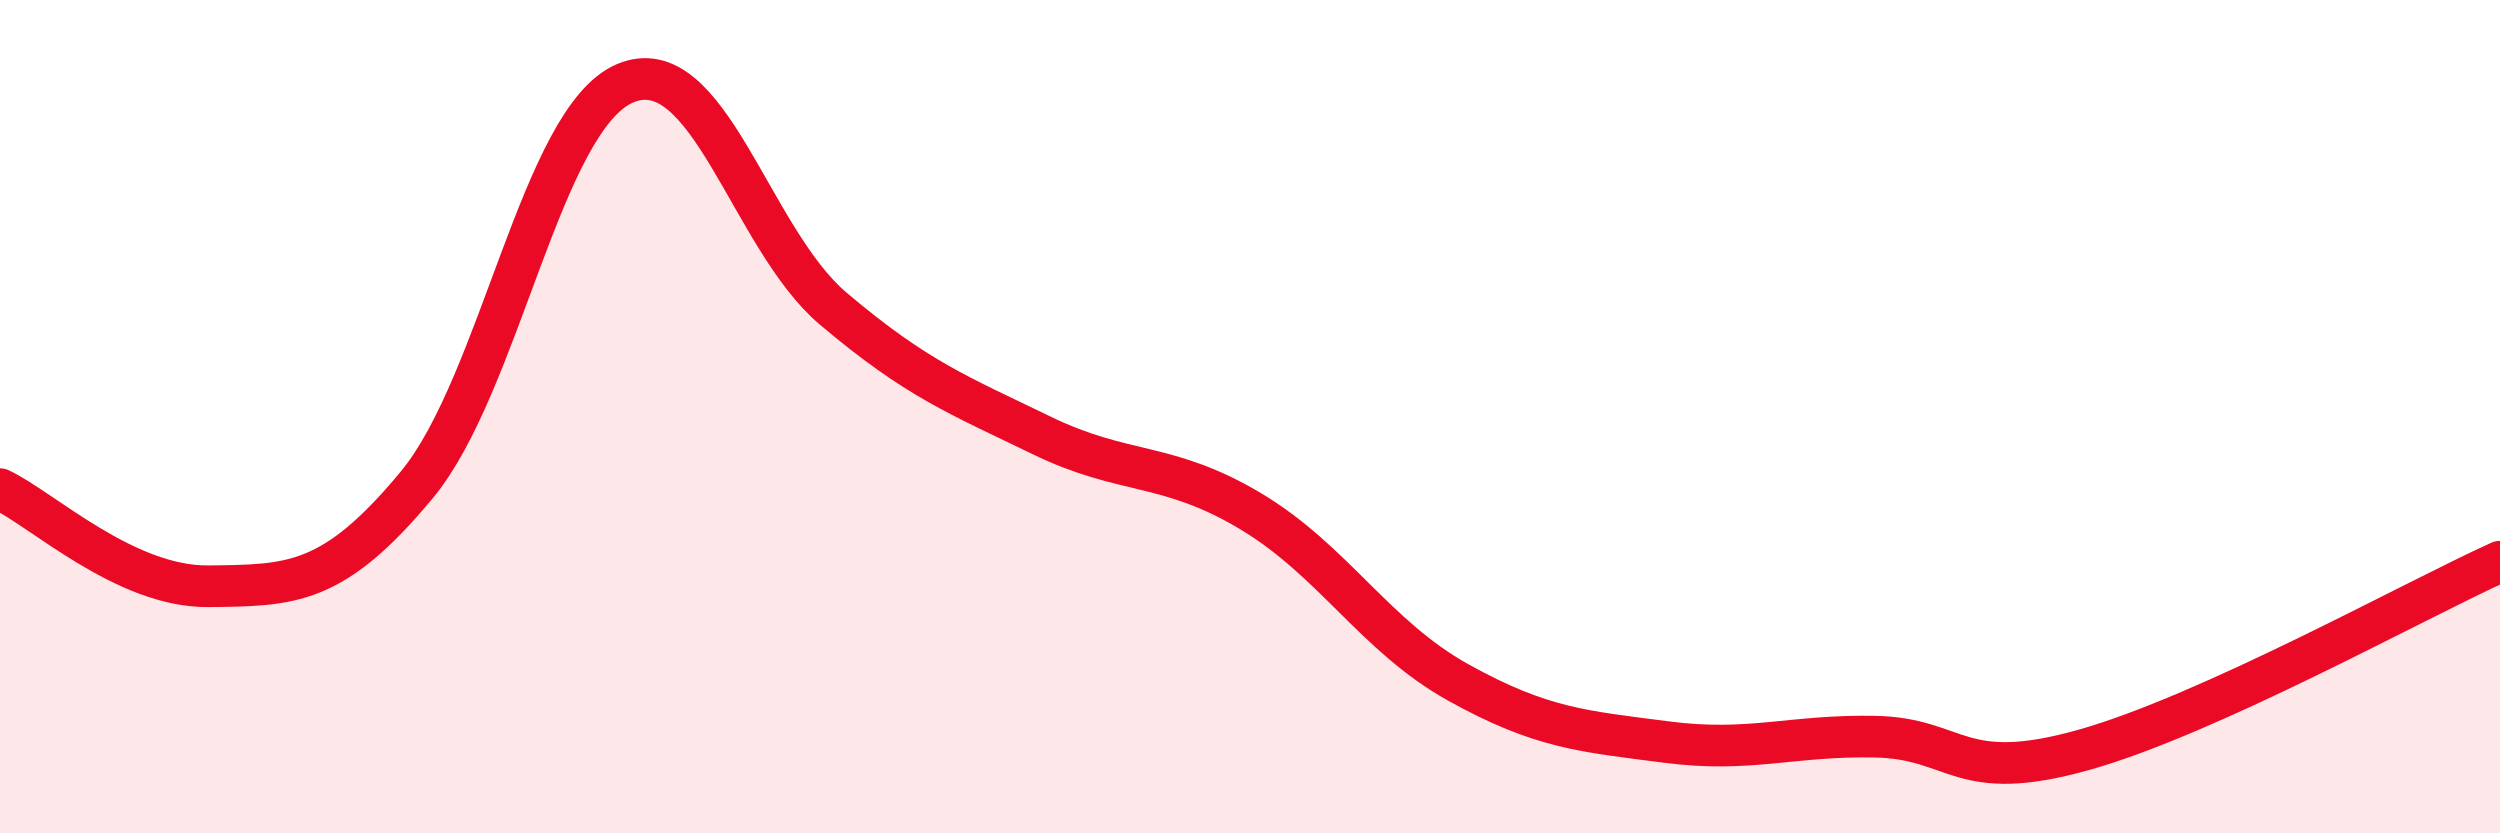
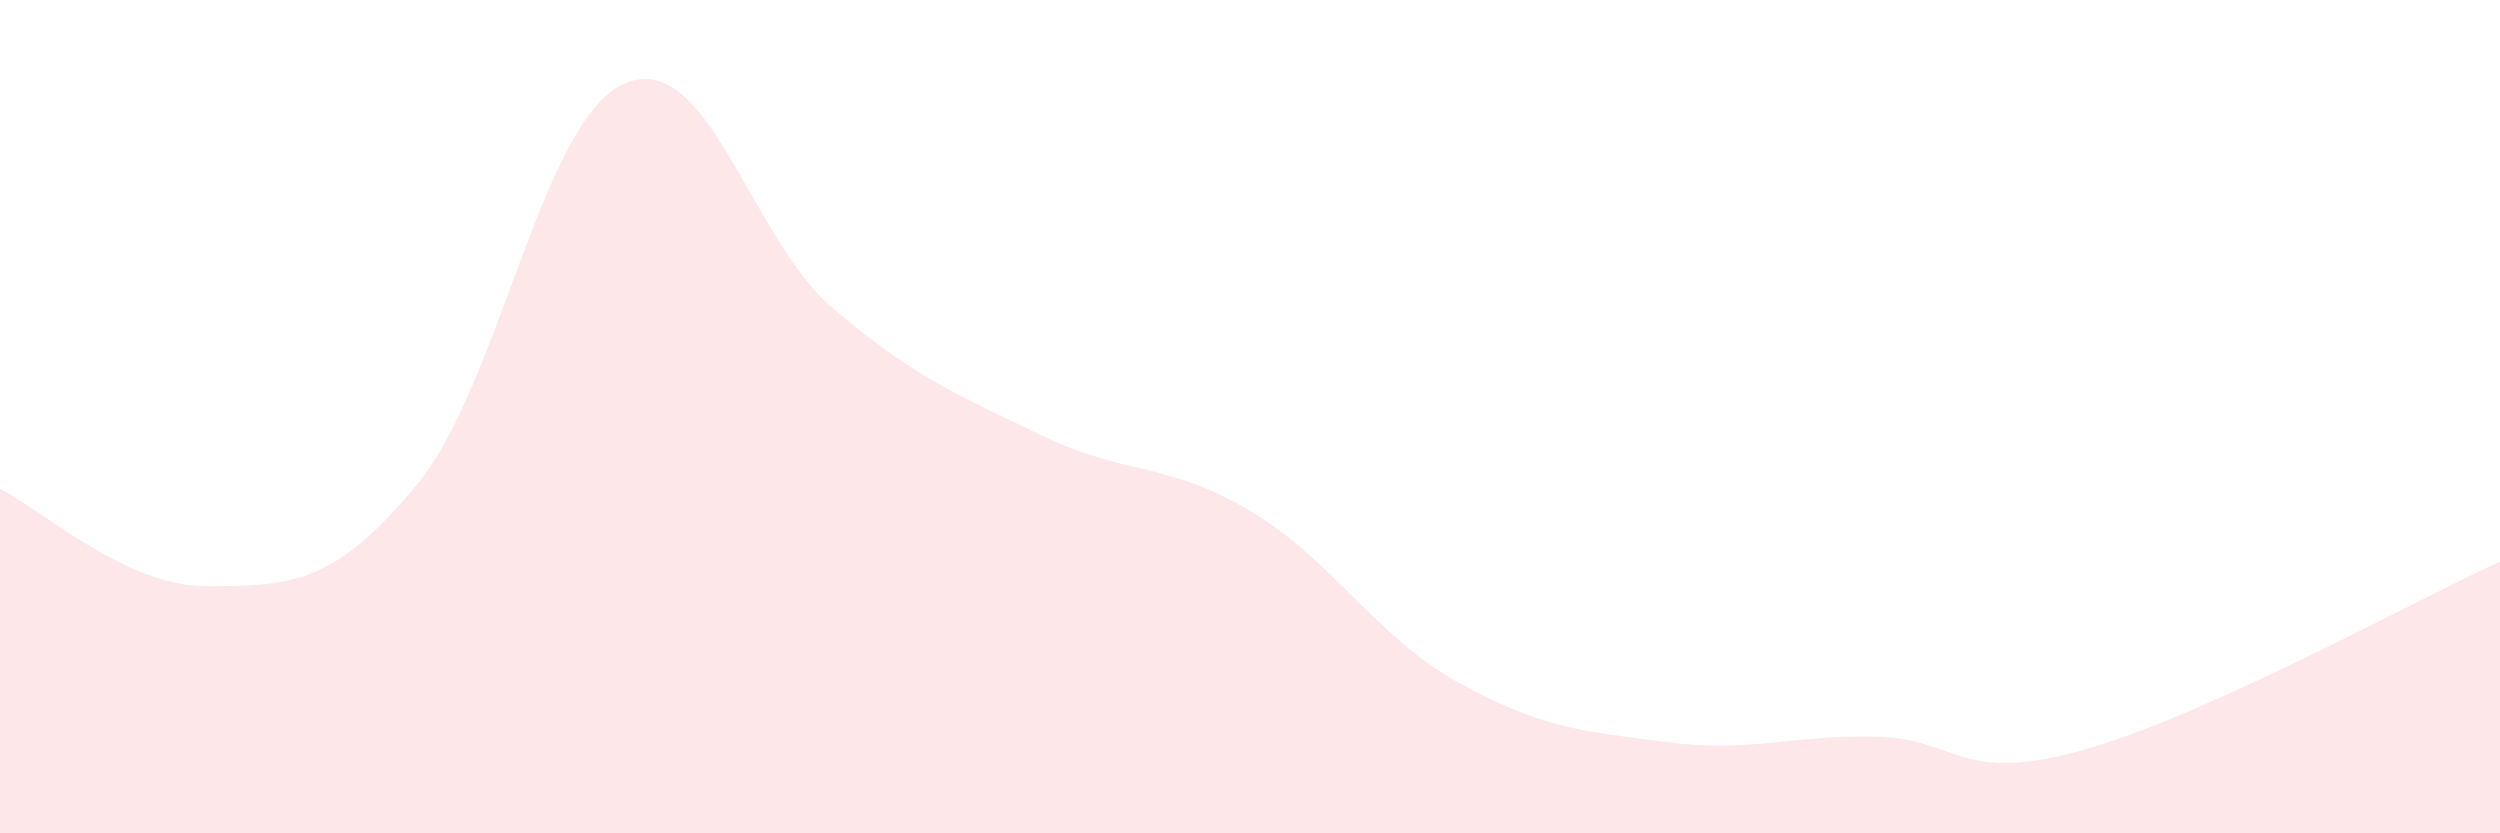
<svg xmlns="http://www.w3.org/2000/svg" width="60" height="20" viewBox="0 0 60 20">
  <path d="M 0,11.74 C 1,12.21 3,14.09 5,14.07 C 7,14.05 8,14.05 10,11.64 C 12,9.23 13,2.85 15,2 C 17,1.15 18,5.72 20,7.41 C 22,9.1 23,9.48 25,10.45 C 27,11.42 28,11.07 30,12.26 C 32,13.45 33,15.27 35,16.38 C 37,17.49 38,17.55 40,17.81 C 42,18.07 43,17.64 45,17.68 C 47,17.72 47,18.84 50,18 C 53,17.16 58,14.38 60,13.48L60 20L0 20Z" fill="#EB0A25" opacity="0.1" stroke-linecap="round" stroke-linejoin="round" />
-   <path d="M 0,11.74 C 1,12.21 3,14.09 5,14.07 C 7,14.05 8,14.05 10,11.64 C 12,9.23 13,2.85 15,2 C 17,1.15 18,5.72 20,7.41 C 22,9.1 23,9.48 25,10.45 C 27,11.42 28,11.07 30,12.26 C 32,13.45 33,15.27 35,16.38 C 37,17.49 38,17.55 40,17.81 C 42,18.07 43,17.64 45,17.68 C 47,17.72 47,18.84 50,18 C 53,17.16 58,14.38 60,13.48" stroke="#EB0A25" stroke-width="1" fill="none" stroke-linecap="round" stroke-linejoin="round" />
</svg>